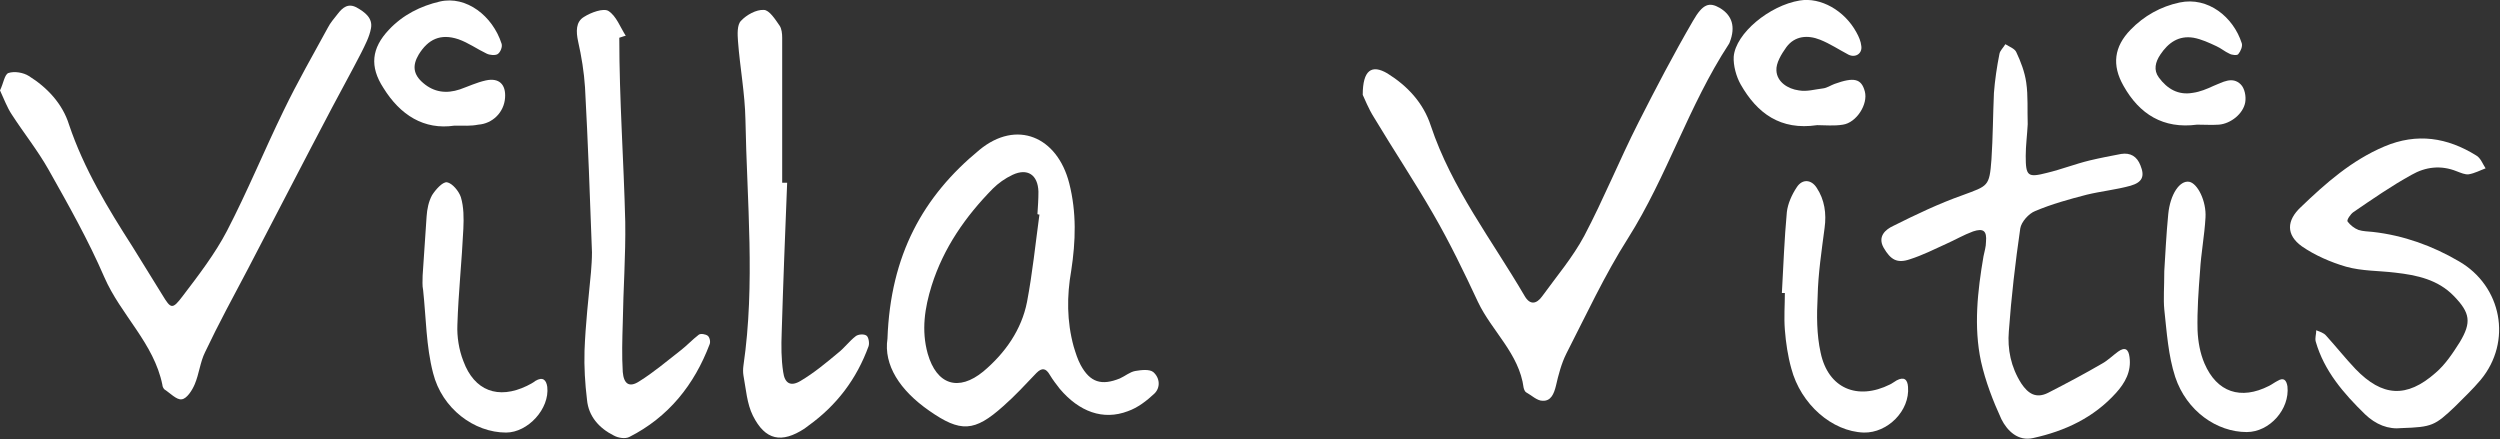
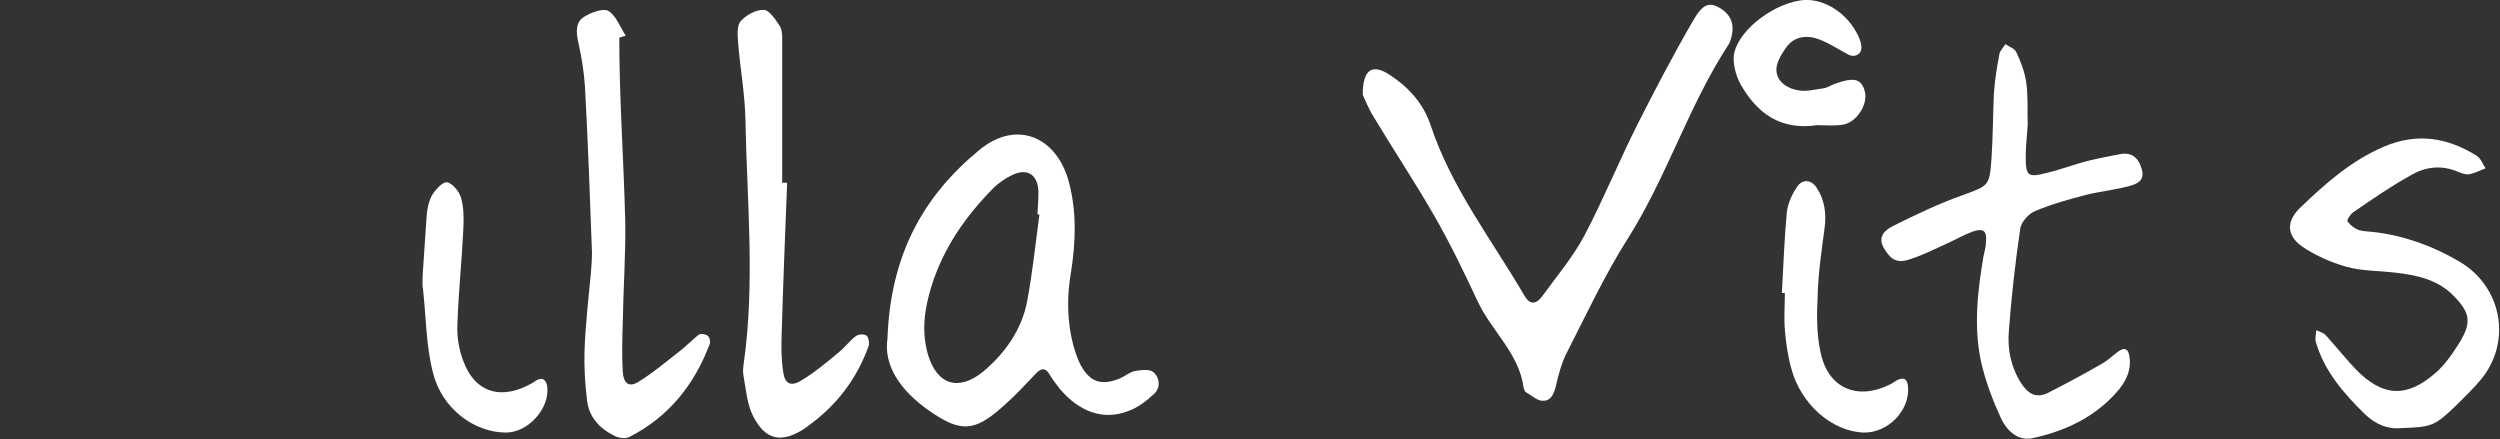
<svg xmlns="http://www.w3.org/2000/svg" id="Layer_1" x="0px" y="0px" viewBox="0 0 503.4 88.4" style="enable-background:new 0 0 503.4 88.4;" xml:space="preserve">
  <rect x="0" y="0" width="503.4" height="88.4" fill="#333333" stroke="none" />
  <style type="text/css">	.st0{fill:#FFFFFF;}</style>
  <g id="EM1uZ6_00000176754090622312687240000006199373199373003174_">
    <g>
      <path class="st0" d="M274.4,19.1c0-5,1.8-6.2,5-4.3c4,2.5,7.2,5.9,8.7,10.5c4.2,12.6,12.3,23,18.9,34.3c1.1,1.9,2.4,1.6,3.5,0.1   c2.9-4,6.2-7.9,8.5-12.2c3.9-7.4,7.1-15.3,10.9-22.8c3.5-6.9,7.1-13.8,11-20.5c2-3.5,3.3-3.8,5.4-2.6c2.5,1.5,3.2,3.8,2,6.9   c-0.1,0.2-0.1,0.3-0.2,0.4c-8.1,12.4-12.4,26.6-20.3,39.1c-4.7,7.4-8.4,15.4-12.4,23.2c-1,2-1.6,4.3-2.1,6.5c-0.4,1.6-1,3.1-2.7,3   c-1.1,0-2.2-1.1-3.3-1.7c-0.2-0.1-0.4-0.5-0.5-0.9c-0.9-6.9-6.4-11.4-9.2-17.3c-2.8-6-5.7-12-9-17.7c-3.8-6.6-8-12.9-11.9-19.4   C275.5,21.8,274.8,19.9,274.4,19.1z" />
-       <path class="st0" d="M0,18.2c0.7-1.4,0.9-3.2,1.7-3.5c1.2-0.4,3-0.1,4.1,0.6c3.7,2.3,6.8,5.6,8.1,9.8c3,8.9,7.8,16.8,12.8,24.6   c2,3.2,4,6.5,6,9.7c1.7,2.8,2,3,4.1,0.2c3.2-4.2,6.5-8.5,8.9-13.1c4.1-7.9,7.5-16.2,11.4-24.2C59.9,16.5,63,11.1,66,5.6   c0.5-1,1.3-1.9,2-2.8c1-1.3,2.1-2.2,3.8-1.3c1.6,0.9,3.3,2.1,2.9,4.2c-0.3,1.7-1.2,3.4-2,5c-1.9,3.7-3.9,7.3-5.8,10.9   c-5.7,10.8-11.3,21.7-17,32.6C47,59.7,44,65.2,41.3,70.9c-1,2-1.2,4.4-2.1,6.5c-0.5,1.2-1.6,2.9-2.6,3c-1,0.2-2.4-1.3-3.5-2   c-0.2-0.2-0.4-0.6-0.4-0.9C31,69.1,24.3,63.4,21,55.8c-3.2-7.4-7.2-14.5-11.2-21.6c-2.2-3.9-5-7.4-7.4-11.1   C1.4,21.6,0.8,19.9,0,18.2z" />
      <path class="st0" d="M178.7,68.2c0.6-16.9,7.2-28.7,18.5-38c7.5-6.2,15.7-2.7,18.1,6.7c1.5,5.9,1.3,11.7,0.4,17.6   c-0.9,5.1-0.9,10.2,0.5,15.3c0.4,1.3,0.8,2.6,1.4,3.7c1.9,3.5,4.2,4.2,7.9,2.7c1.1-0.5,2-1.3,3.1-1.5c1.2-0.2,2.8-0.4,3.6,0.2   c1.4,1.2,1.5,3.2,0.2,4.4c-1.5,1.4-3.3,2.8-5.3,3.5c-5,1.9-9.8,0.1-13.7-4.5c-0.7-0.9-1.4-1.8-2-2.8c-0.8-1.4-1.6-1.5-2.7-0.4   c-2.2,2.3-4.3,4.6-6.7,6.7c-5.8,5.2-8.6,5.3-14.9,0.9C181.2,78.6,177.9,73.5,178.7,68.2z M209.3,43.2c-0.1,0-0.3,0-0.4-0.1   c0.1-1.5,0.2-3,0.2-4.5c-0.1-3.4-2.2-4.8-5.2-3.4c-1.5,0.7-2.9,1.7-4,2.8c-5.5,5.6-9.9,11.9-12.3,19.5c-1.4,4.5-2.1,9-0.8,13.7   c1.8,6.3,6.2,7.7,11.2,3.6c4.4-3.7,7.7-8.4,8.8-14C207.9,55,208.5,49.1,209.3,43.2z" />
      <path class="st0" d="M408.3,25c-0.1,2.1-0.4,4.3-0.4,6.4c0,4.1,0.4,4.4,4.3,3.4c2.9-0.7,5.7-1.8,8.6-2.5c2.1-0.5,4.2-0.9,6.3-1.3   c1.9-0.3,3.2,0.5,3.9,2.3c0.9,2.2,0.4,3.4-2,4.1c-2.9,0.8-5.9,1.1-8.8,1.8c-3.5,0.9-7.1,1.9-10.4,3.3c-1.3,0.5-2.8,2.2-3,3.5   c-1,6.9-1.8,13.8-2.3,20.7c-0.3,3.6,0.4,7.2,2.5,10.5c1.4,2.1,3,3.1,5.4,1.9c3.7-1.9,7.3-3.8,10.9-5.9c1.1-0.6,2.1-1.6,3.2-2.4   c1.4-1,2.1-0.5,2.3,1.1c0.4,2.9-0.9,5.2-2.7,7.2c-4.5,5-10.3,7.7-16.7,9.1c-3,0.7-5.2-1.4-6.4-3.8c-1.7-3.7-3.2-7.6-4.1-11.6   c-1.5-7-0.7-14.2,0.5-21.2c0.2-1,0.5-1.9,0.5-2.9c0.2-2.2-0.5-2.8-2.6-2.1c-1.9,0.7-3.6,1.7-5.4,2.5c-2.4,1.1-4.8,2.3-7.3,3.1   c-2.6,0.9-3.9,0.1-5.3-2.3c-1.3-2.3,0.4-3.7,1.9-4.4c4.6-2.3,9.2-4.5,14-6.2c5.1-1.9,5.4-1.7,5.8-7.2c0.3-4.5,0.3-8.9,0.5-13.4   c0.2-2.6,0.6-5.3,1.1-7.8c0.1-0.7,0.8-1.3,1.2-2c0.8,0.5,1.9,0.9,2.2,1.6c0.9,1.9,1.7,4,2,6.1C408.4,19.3,408.2,22.2,408.3,25   C408.2,25,408.2,25,408.3,25z" />
      <path class="st0" d="M483.6,86.2c-2.7,0.3-5.2-0.7-7.4-2.8c-4.3-4.2-8.2-8.7-9.9-14.6c-0.2-0.7,0.1-1.5,0.1-2.3   c0.7,0.3,1.5,0.5,2,1.1c2,2.2,3.9,4.6,5.9,6.7c5.4,5.6,10.3,5.9,16.1,0.8c2-1.7,3.5-4,4.9-6.2c2.4-4,2.1-5.9-1.2-9.3   c-3.2-3.3-7.4-4.2-11.8-4.7c-3.3-0.4-6.7-0.3-9.9-1.2c-3.1-0.9-6.3-2.3-8.9-4.1c-3.2-2.3-3.1-5.2-0.2-7.9   c5-4.8,10.2-9.4,16.8-12.2c6.6-2.8,12.7-1.8,18.5,1.8c0.9,0.5,1.3,1.7,1.9,2.6c-1.1,0.4-2.2,1-3.4,1.2c-0.7,0.1-1.6-0.3-2.4-0.6   c-3.2-1.3-6.3-0.9-9.1,0.7c-4,2.2-7.9,4.9-11.7,7.5c-0.6,0.4-1.4,1.6-1.2,1.9c0.5,0.7,1.4,1.4,2.2,1.7c0.9,0.3,2,0.3,2.9,0.4   c6.2,0.7,12,2.8,17.3,5.9c8.7,5,10.8,16.2,4.4,23.9c-1.6,1.9-3.4,3.6-5.2,5.4C490.3,85.7,489.7,86,483.6,86.2z" />
      <path class="st0" d="M158.5,36.8c-0.4,10.1-0.8,20.1-1.1,30.2c-0.1,2.6-0.1,5.3,0.3,7.9c0.3,2.3,1.5,3,3.5,1.8   c2.7-1.6,5.1-3.6,7.5-5.6c1.3-1,2.3-2.4,3.6-3.4c0.5-0.4,1.7-0.5,2.2-0.1c0.4,0.3,0.6,1.5,0.4,2.1c-2.4,6.6-6.4,11.9-12.1,16   c-0.3,0.2-0.5,0.4-0.8,0.6c-4.6,3-7.9,2.4-10.4-2.6c-1.2-2.4-1.4-5.4-1.9-8.1c-0.1-0.6-0.1-1.3,0-2c2.4-16.5,0.7-33,0.4-49.5   c-0.1-5.3-1.1-10.5-1.5-15.8c-0.1-1.4-0.2-3.3,0.6-4.1c1.1-1.2,3.1-2.3,4.6-2.2c1.1,0,2.3,1.9,3.2,3.2c0.4,0.6,0.5,1.6,0.5,2.4   c0,9.7,0,19.5,0,29.2C157.8,36.8,158.1,36.8,158.5,36.8z" />
      <path class="st0" d="M124.7,7.6c0,12.4,0.9,24.7,1.2,37.1c0.1,6.8-0.4,13.5-0.5,20.3c-0.1,3.3-0.2,6.6,0,9.9   c0.2,2.4,1.3,3.2,3.3,1.9c2.9-1.8,5.6-4.1,8.3-6.2c1.3-1,2.4-2.2,3.7-3.2c0.4-0.3,1.4-0.1,1.8,0.2c0.4,0.3,0.6,1.2,0.4,1.7   c-3.1,8.2-8.3,14.7-16.2,18.7c-0.8,0.4-2.2,0.2-3.1-0.3c-3-1.5-5.1-3.9-5.4-7.2c-0.4-3.3-0.6-6.6-0.5-9.9   c0.2-5.3,0.8-10.6,1.3-15.8c0.1-1.3,0.2-2.6,0.2-4c-0.4-11.1-0.8-22.1-1.4-33.2c-0.2-3.1-0.7-6.2-1.4-9.3   c-0.4-1.9-0.5-3.9,1.2-4.9c1.4-0.9,3.9-1.8,4.9-1.2c1.6,1,2.4,3.3,3.5,5C125.5,7.3,125.1,7.5,124.7,7.6z" />
      <path class="st0" d="M85.1,55.5c0.3-4,0.5-7.9,0.8-11.9c0.1-1.5,0.4-3,1.1-4.3c0.7-1.1,2.1-2.7,3-2.6c1.1,0.2,2.4,1.8,2.8,3   c0.6,2,0.6,4.2,0.5,6.4c-0.3,6.4-1,12.9-1.2,19.3c-0.1,2.4,0.3,5,1.2,7.3c2.2,6,7,7.8,12.8,5c0.6-0.3,1.2-0.6,1.7-1   c1.5-0.9,2.2-0.2,2.4,1.2c0.5,4.4-3.9,9.2-8.3,9.2c-6.4,0-12.9-4.8-14.7-12c-1.4-5.4-1.4-11.1-2-16.7C85,57.5,85.1,56.5,85.1,55.5   z" />
      <path class="st0" d="M358.8,59c0.3-5.4,0.5-10.9,1-16.3c0.2-1.7,1-3.5,2-5c1.1-1.7,2.9-1.6,4,0.1c1.6,2.4,2,5.2,1.6,8.1   c-0.6,4.6-1.3,9.2-1.4,13.8c-0.2,3.8-0.2,7.7,0.6,11.3c1.5,7.2,7.4,9.7,14,6.4c0.4-0.2,0.8-0.5,1.3-0.8c1.5-0.8,2.2-0.2,2.3,1.3   c0.4,4.8-4.1,9.3-8.9,9.2c-6.4-0.2-12.7-5.7-14.6-12.9c-0.7-2.5-1.1-5.2-1.3-7.8c-0.2-2.5,0-5,0-7.4C359.1,59,358.9,59,358.8,59z" />
-       <path class="st0" d="M435.8,54.6c0.2-3.2,0.4-7.4,0.8-11.5c0.4-4,2.3-6.8,4.2-6.5c1.7,0.3,3.5,3.9,3.3,7.2   c-0.2,3.6-0.9,7.2-1.1,10.8c-0.3,3.9-0.6,7.9-0.5,11.9c0.1,2.3,0.5,4.6,1.4,6.7c2.5,5.8,7.3,7.4,13,4.5c0.6-0.3,1.1-0.7,1.7-1   c1.3-0.8,1.8-0.1,2,1.1c0.5,4.6-3.6,9.2-8.2,9.2c-6,0-12.1-4.2-14.4-11.1c-1.4-4.3-1.7-9-2.2-13.6   C435.6,60.2,435.8,57.8,435.8,54.6z" />
      <path class="st0" d="M365.9,25.2c-7.4,1.1-12.1-2.4-15.4-8.2c-0.9-1.6-1.5-3.8-1.4-5.6c0.4-4.7,7.2-10.3,13.3-11.3   c4.2-0.7,9,2,11.4,6.4c0.5,0.9,0.9,1.8,1,2.8c0.2,1.5-1.2,2.4-2.6,1.7c-1.9-1-3.7-2.2-5.7-3c-2.5-1-5.1-0.8-6.8,1.5   c-1,1.4-2.1,3.2-2,4.7c0.1,2.3,2.3,3.7,4.5,4c1.6,0.3,3.2-0.2,4.9-0.4c0.8-0.1,1.5-0.6,2.3-0.9c3.9-1.4,5.4-1.1,6.1,1.5   c0.7,2.6-1.7,6.3-4.4,6.7C369.3,25.4,367.5,25.2,365.9,25.2z" />
-       <path class="st0" d="M91.5,25.3c-6.1,0.9-10.9-2.1-14.3-7.6c-2.8-4.3-2.4-8,1.1-11.7c2.8-3,6.4-4.8,10.3-5.7   c5.3-1.2,10.6,2.9,12.4,8.5c0.2,0.6-0.2,1.7-0.8,2.1c-0.5,0.3-1.6,0.2-2.2-0.1c-1.9-0.9-3.7-2.2-5.7-2.9c-3.6-1.2-6.1,0-8,3.1   c-1.3,2.2-1.1,4,0.9,5.7c2.2,1.9,4.7,2.2,7.4,1.3c1.7-0.6,3.4-1.4,5.2-1.8c2.7-0.6,4.1,0.8,3.9,3.5c-0.2,2.9-2.5,5.2-5.4,5.4   C94.8,25.4,93.5,25.3,91.5,25.3z" />
-       <path class="st0" d="M442.4,25.1c-6.8,0.9-11.6-2.1-14.8-7.8c-2.4-4.2-1.9-7.9,1.4-11.3c2.7-2.8,6.1-4.7,9.9-5.5   c5.7-1.2,10.8,2.9,12.5,8.2c0.2,0.6-0.2,1.6-0.7,2.2c-0.2,0.3-1.3,0.2-1.8-0.1c-0.9-0.4-1.7-1.1-2.6-1.5c-1.5-0.7-3-1.4-4.6-1.7   c-3-0.5-5.1,1-6.7,3.4c-1,1.5-1.4,3.1-0.3,4.6c1.7,2.3,3.9,3.6,6.8,3.1c1.5-0.2,2.9-0.8,4.2-1.4c1.8-0.7,3.8-2,5.5-0.3   c0.8,0.8,1.1,2.4,0.9,3.6c-0.4,2.3-2.9,4.3-5.3,4.5C445.4,25.2,443.9,25.1,442.4,25.1z" />
    </g>
  </g>
</svg>